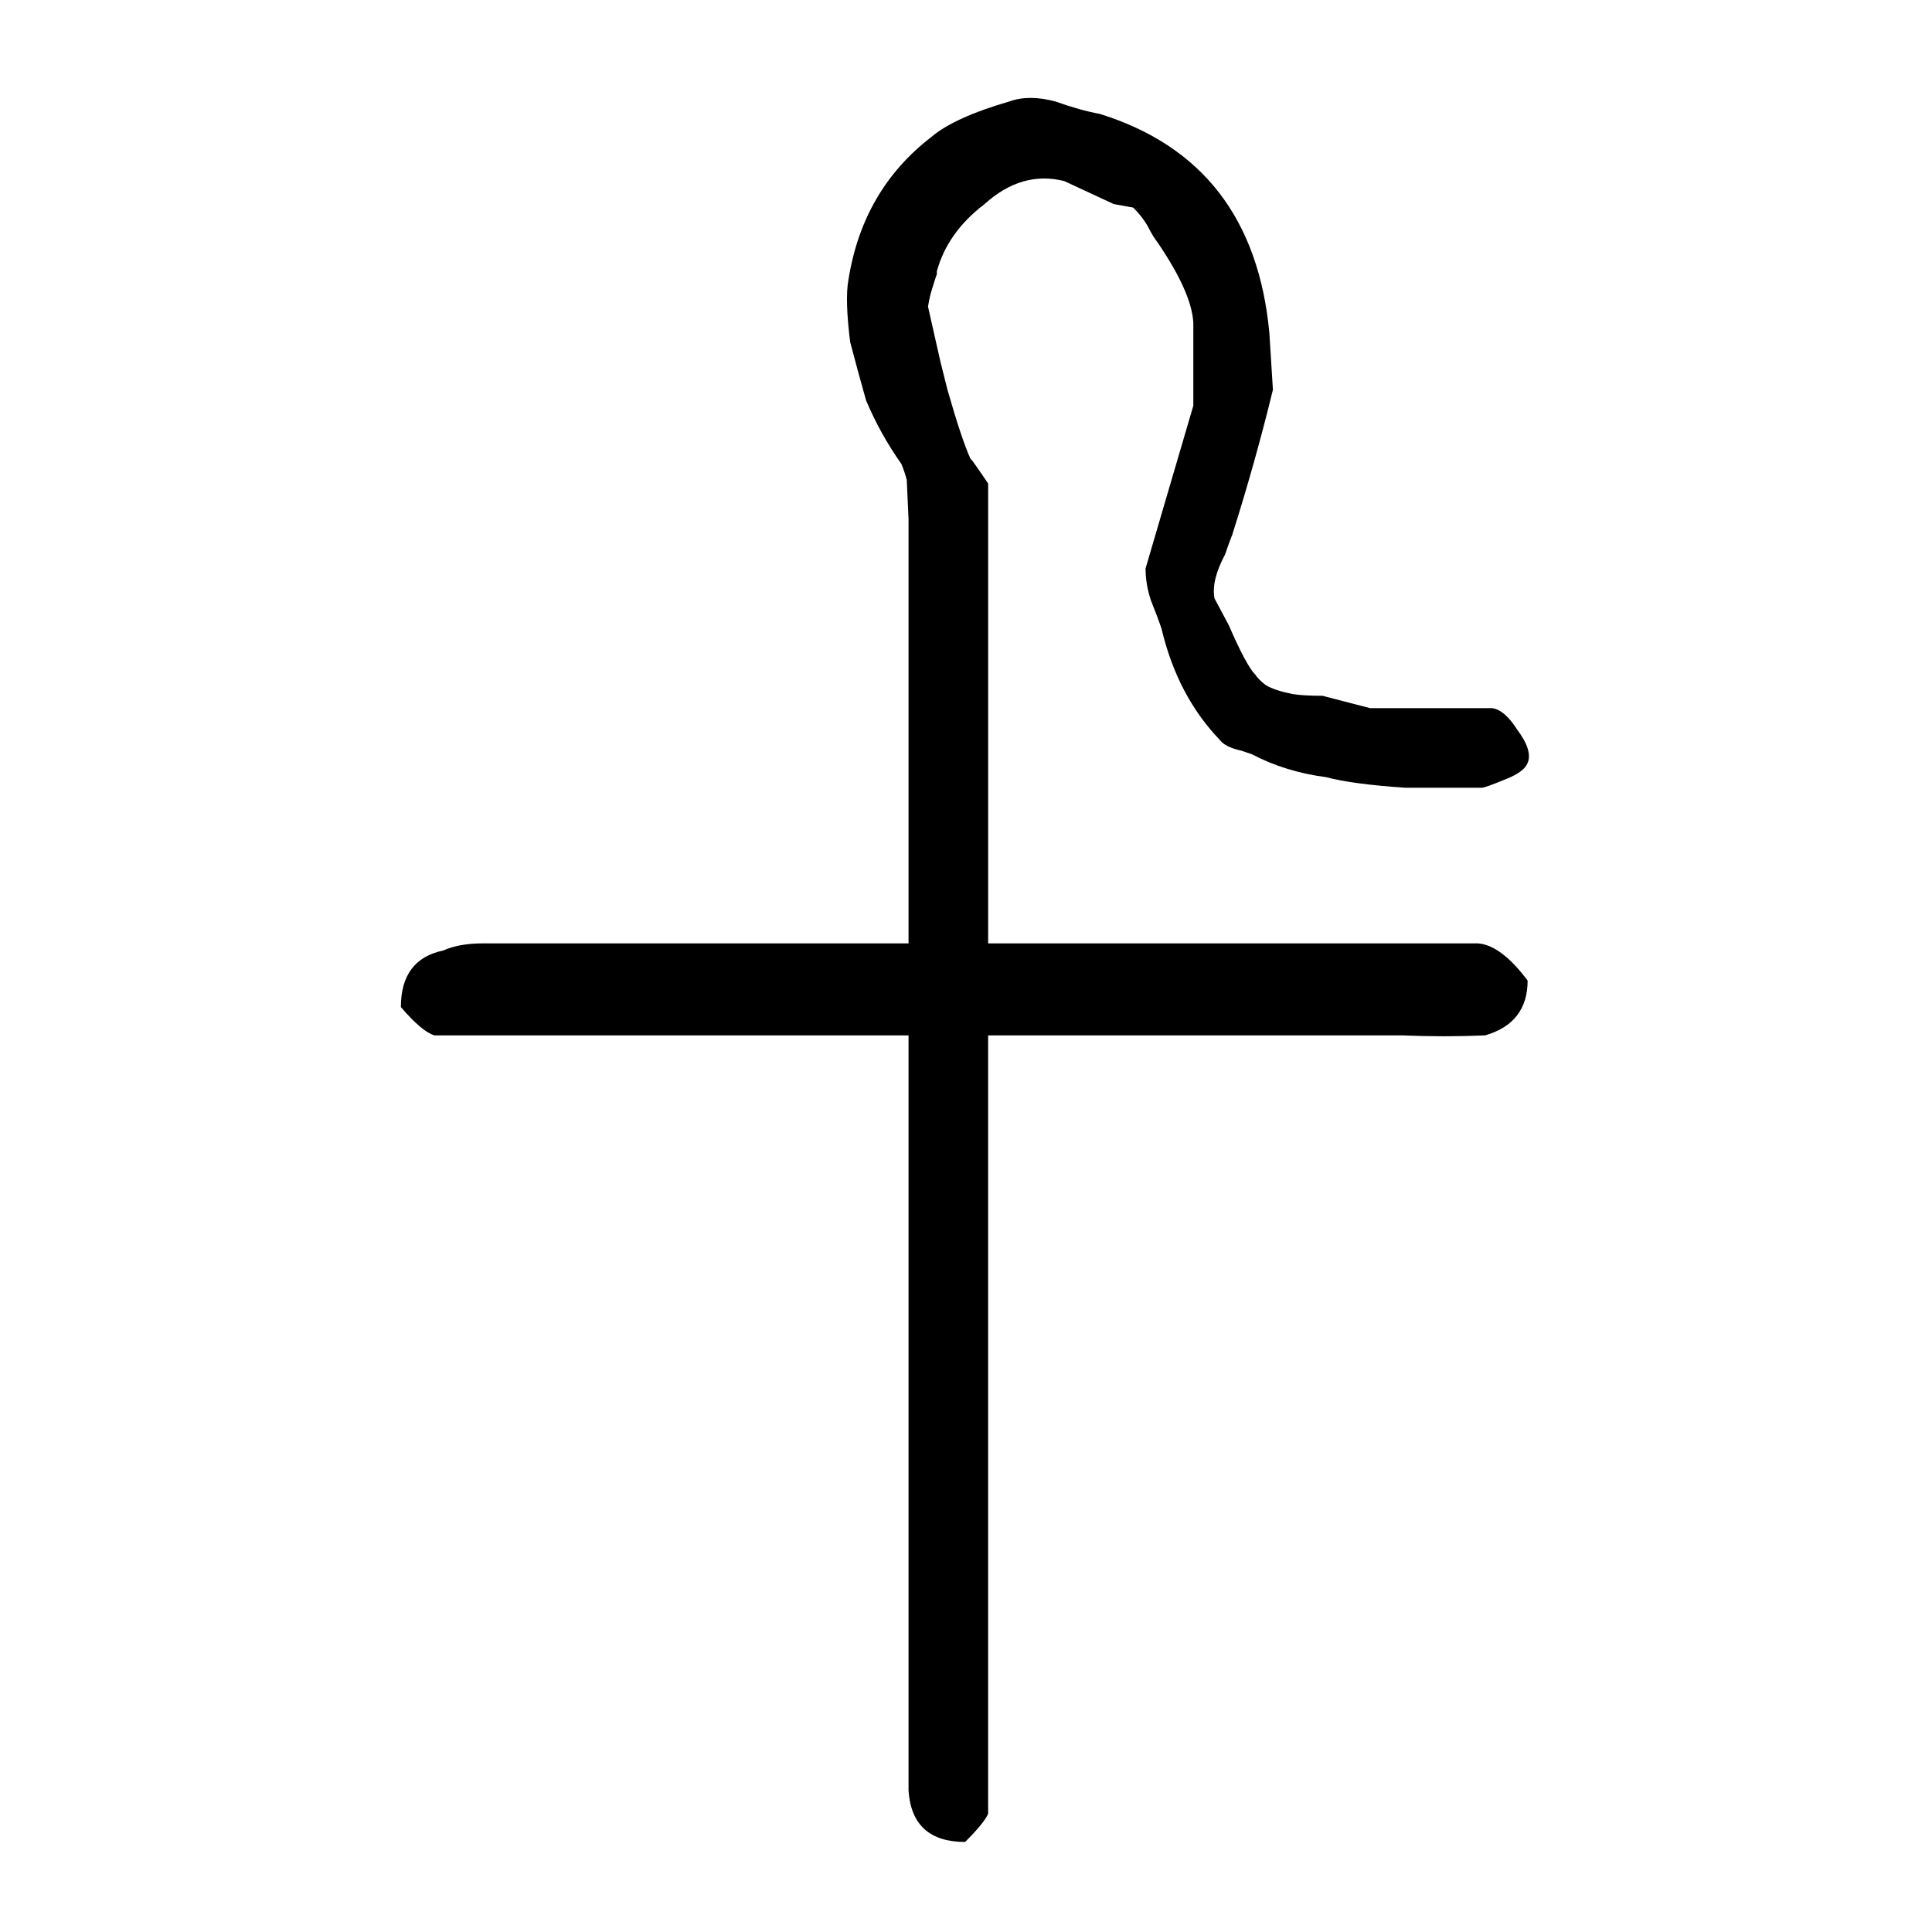
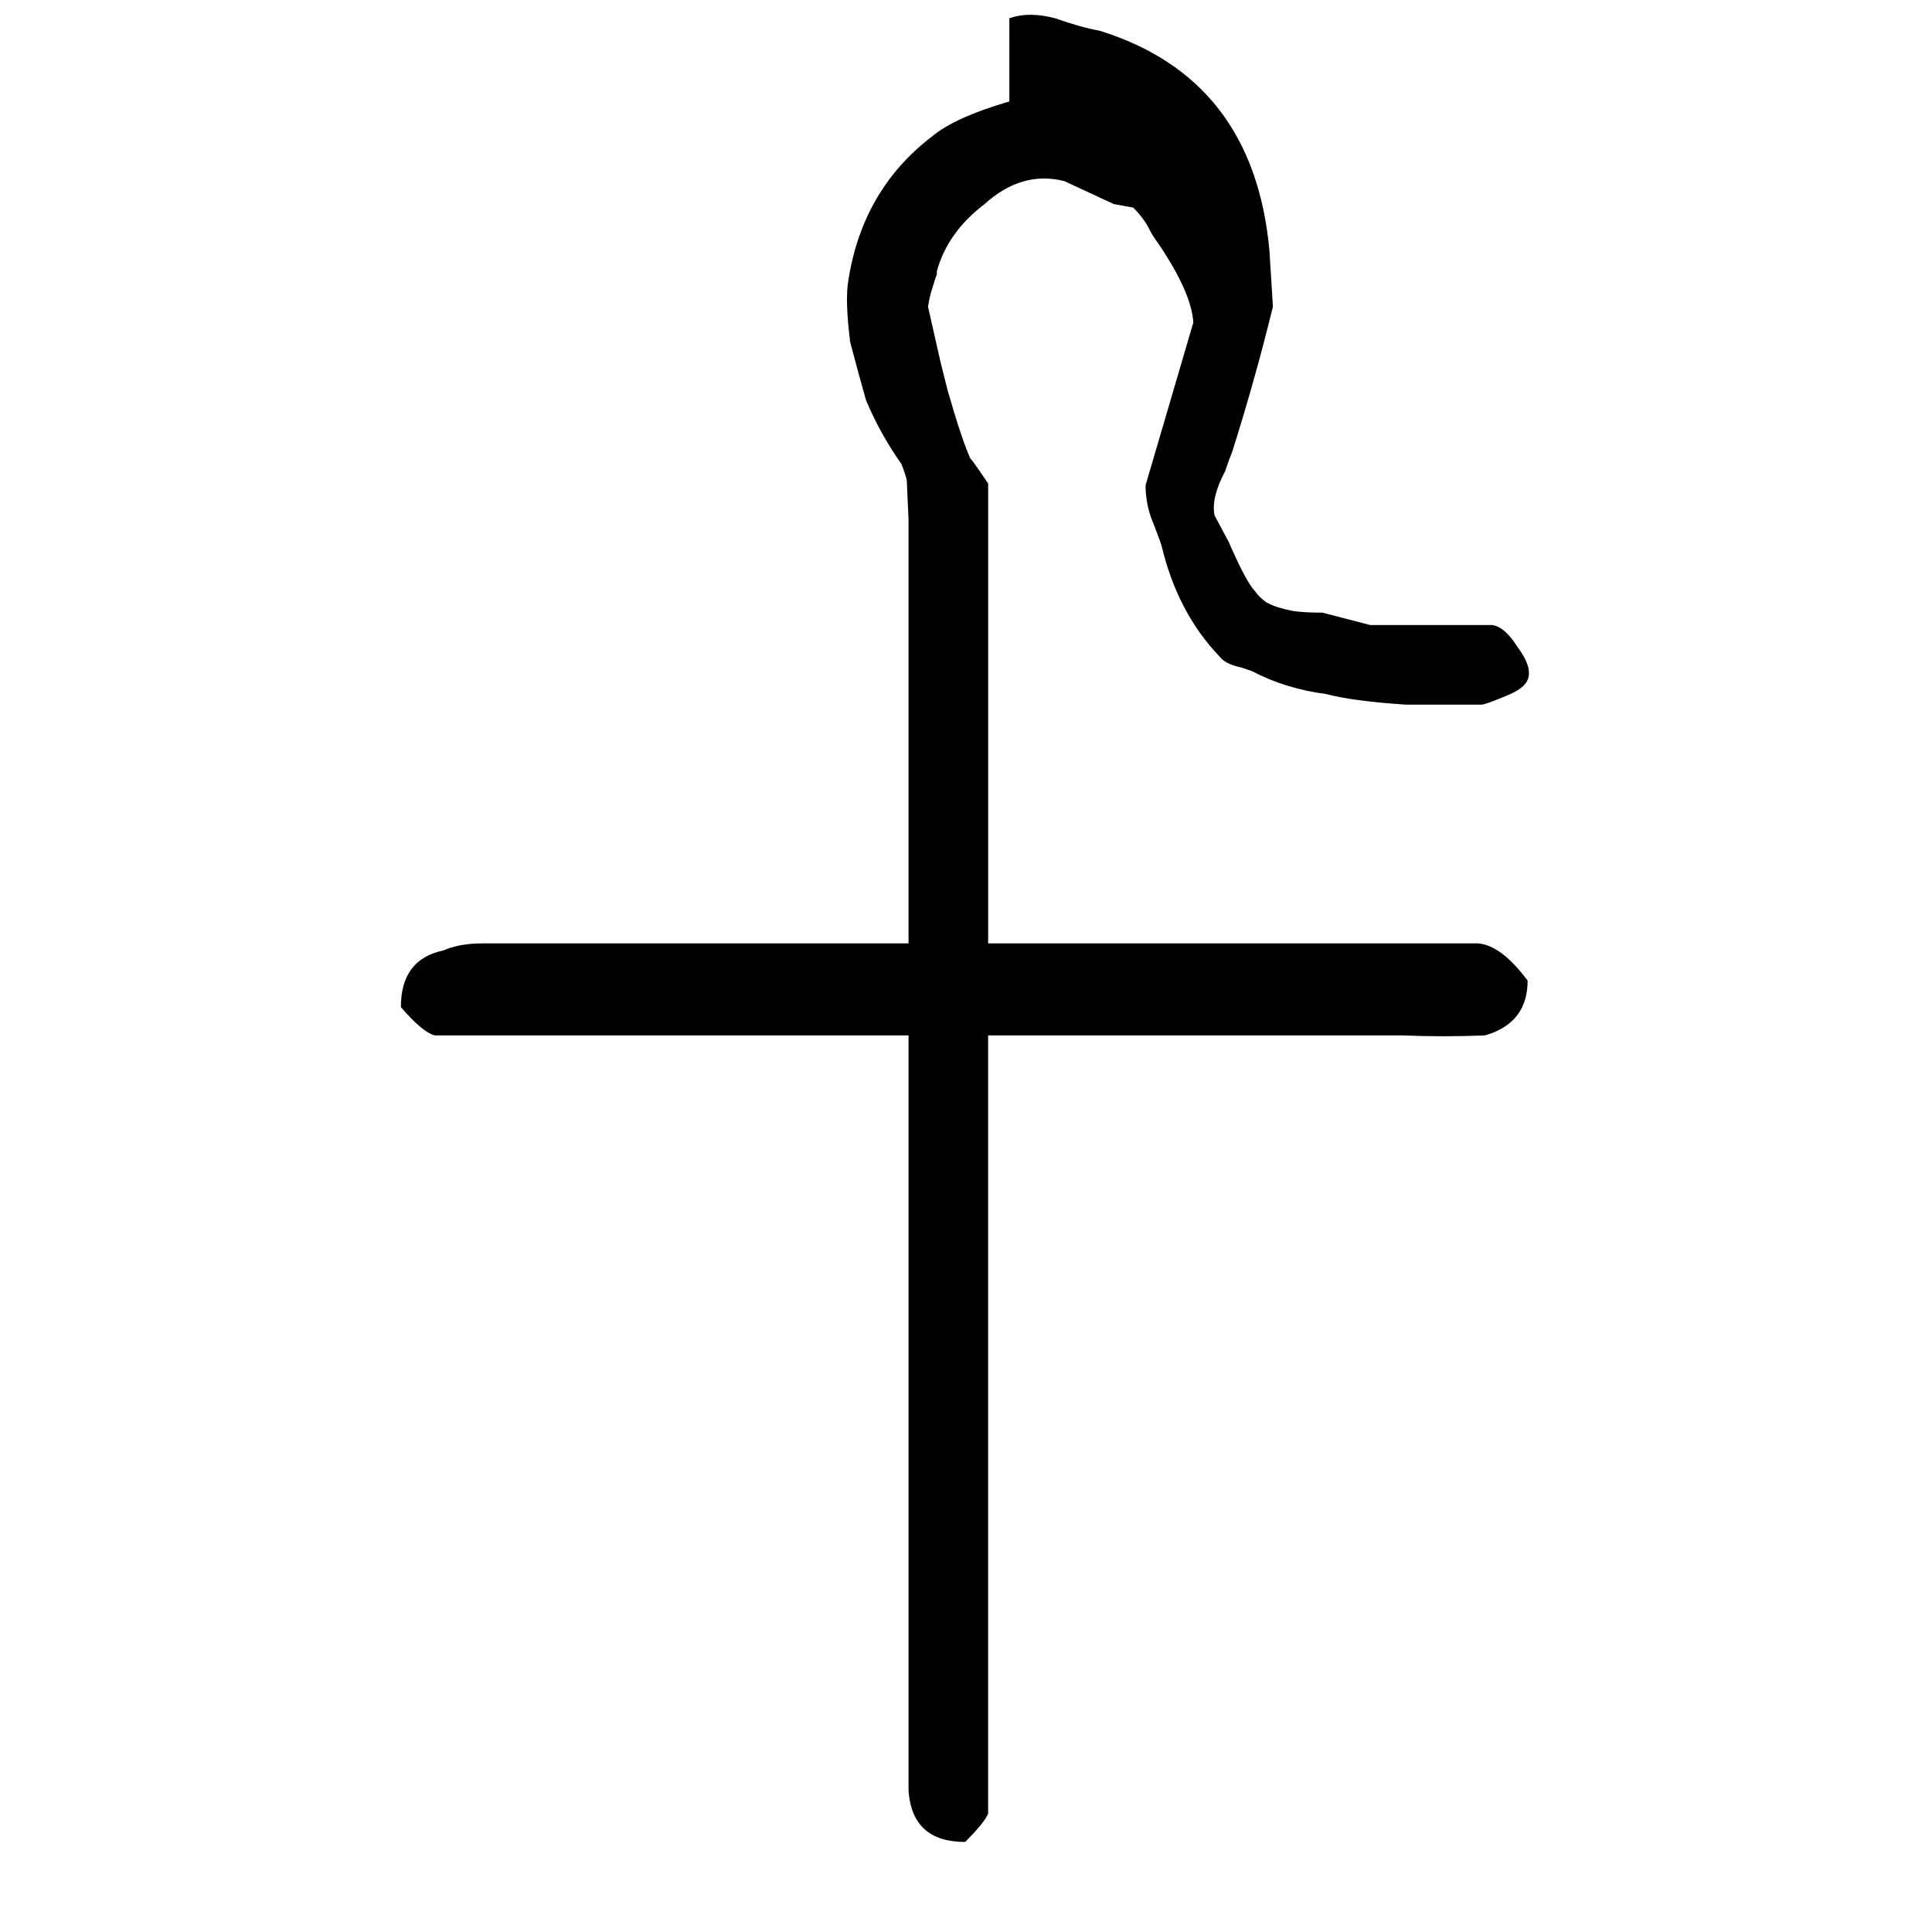
<svg xmlns="http://www.w3.org/2000/svg" height="640" width="640" version="1.1">
  <g transform="translate(0 -412.36)">
    <g>
-       <path d="m334.36 445.97q-18.164 5.273-25.781 11.719-22.852 17.578-27.539 47.461-1.172 6.445 0.586 20.508 2.93 11.133 5.273 19.336 4.688 11.133 11.719 21.094 1.172 2.93 1.758 5.273l0.586 12.891v140.62h-127.15q-7.031 0-14.062 0-7.617 0-12.891 2.344-14.062 2.93-14.062 18.75 7.031 8.203 11.133 9.375h38.086 118.95v203.91 46.289q1.172 16.992 18.75 16.992 6.445-6.445 7.617-9.375v-62.695-195.12h137.11q14.062 0.586 27.539 0 14.062-4.102 14.062-18.164-8.789-11.719-16.406-12.305h-35.742-126.56v-152.34q-2.344-3.516-5.273-7.617 0 0-0.586-0.586-2.93-6.445-7.617-22.852-1.172-4.688-2.344-9.375l-4.102-18.164q0.586-3.516 1.172-5.273 1.758-5.859 1.758-5.273 0-0.586 0-1.172 3.516-12.891 15.82-22.266 12.305-11.133 26.367-7.617l16.406 7.617 6.445 1.172q3.516 3.516 5.273 7.031 1.172 2.344 2.93 4.688 11.133 16.406 11.719 26.367v27.539l-15.82 53.906q0 5.273 1.758 10.547 2.344 5.859 3.516 9.375 5.273 22.266 19.336 36.914 1.758 2.344 7.031 3.516 1.758 0.586 3.516 1.172 11.133 5.859 24.609 7.617 8.789 2.344 26.367 3.516h25.195q1.172 0 8.203-2.93 5.859-2.344 7.031-5.273 1.758-4.102-3.516-11.133-4.102-6.445-8.203-7.031h-40.43l-15.82-4.102q-6.445 0-9.961-0.586-5.859-1.172-8.789-2.93-2.344-1.758-3.516-3.516-2.93-2.93-8.789-16.406l-4.688-8.789q-1.172-5.859 3.516-14.648 1.172-3.516 2.344-6.445 7.617-24.023 13.477-48.047l-1.172-18.75q-5.273-56.836-56.25-72.656-6.445-1.172-14.648-4.102-8.789-2.344-15.234 0z" />
+       <path d="m334.36 445.97q-18.164 5.273-25.781 11.719-22.852 17.578-27.539 47.461-1.172 6.445 0.586 20.508 2.93 11.133 5.273 19.336 4.688 11.133 11.719 21.094 1.172 2.93 1.758 5.273l0.586 12.891v140.62h-127.15q-7.031 0-14.062 0-7.617 0-12.891 2.344-14.062 2.93-14.062 18.75 7.031 8.203 11.133 9.375h38.086 118.95v203.91 46.289q1.172 16.992 18.75 16.992 6.445-6.445 7.617-9.375v-62.695-195.12h137.11q14.062 0.586 27.539 0 14.062-4.102 14.062-18.164-8.789-11.719-16.406-12.305h-35.742-126.56v-152.34q-2.344-3.516-5.273-7.617 0 0-0.586-0.586-2.93-6.445-7.617-22.852-1.172-4.688-2.344-9.375l-4.102-18.164q0.586-3.516 1.172-5.273 1.758-5.859 1.758-5.273 0-0.586 0-1.172 3.516-12.891 15.82-22.266 12.305-11.133 26.367-7.617l16.406 7.617 6.445 1.172q3.516 3.516 5.273 7.031 1.172 2.344 2.93 4.688 11.133 16.406 11.719 26.367l-15.82 53.906q0 5.273 1.758 10.547 2.344 5.859 3.516 9.375 5.273 22.266 19.336 36.914 1.758 2.344 7.031 3.516 1.758 0.586 3.516 1.172 11.133 5.859 24.609 7.617 8.789 2.344 26.367 3.516h25.195q1.172 0 8.203-2.93 5.859-2.344 7.031-5.273 1.758-4.102-3.516-11.133-4.102-6.445-8.203-7.031h-40.43l-15.82-4.102q-6.445 0-9.961-0.586-5.859-1.172-8.789-2.93-2.344-1.758-3.516-3.516-2.93-2.93-8.789-16.406l-4.688-8.789q-1.172-5.859 3.516-14.648 1.172-3.516 2.344-6.445 7.617-24.023 13.477-48.047l-1.172-18.75q-5.273-56.836-56.25-72.656-6.445-1.172-14.648-4.102-8.789-2.344-15.234 0z" />
    </g>
  </g>
</svg>